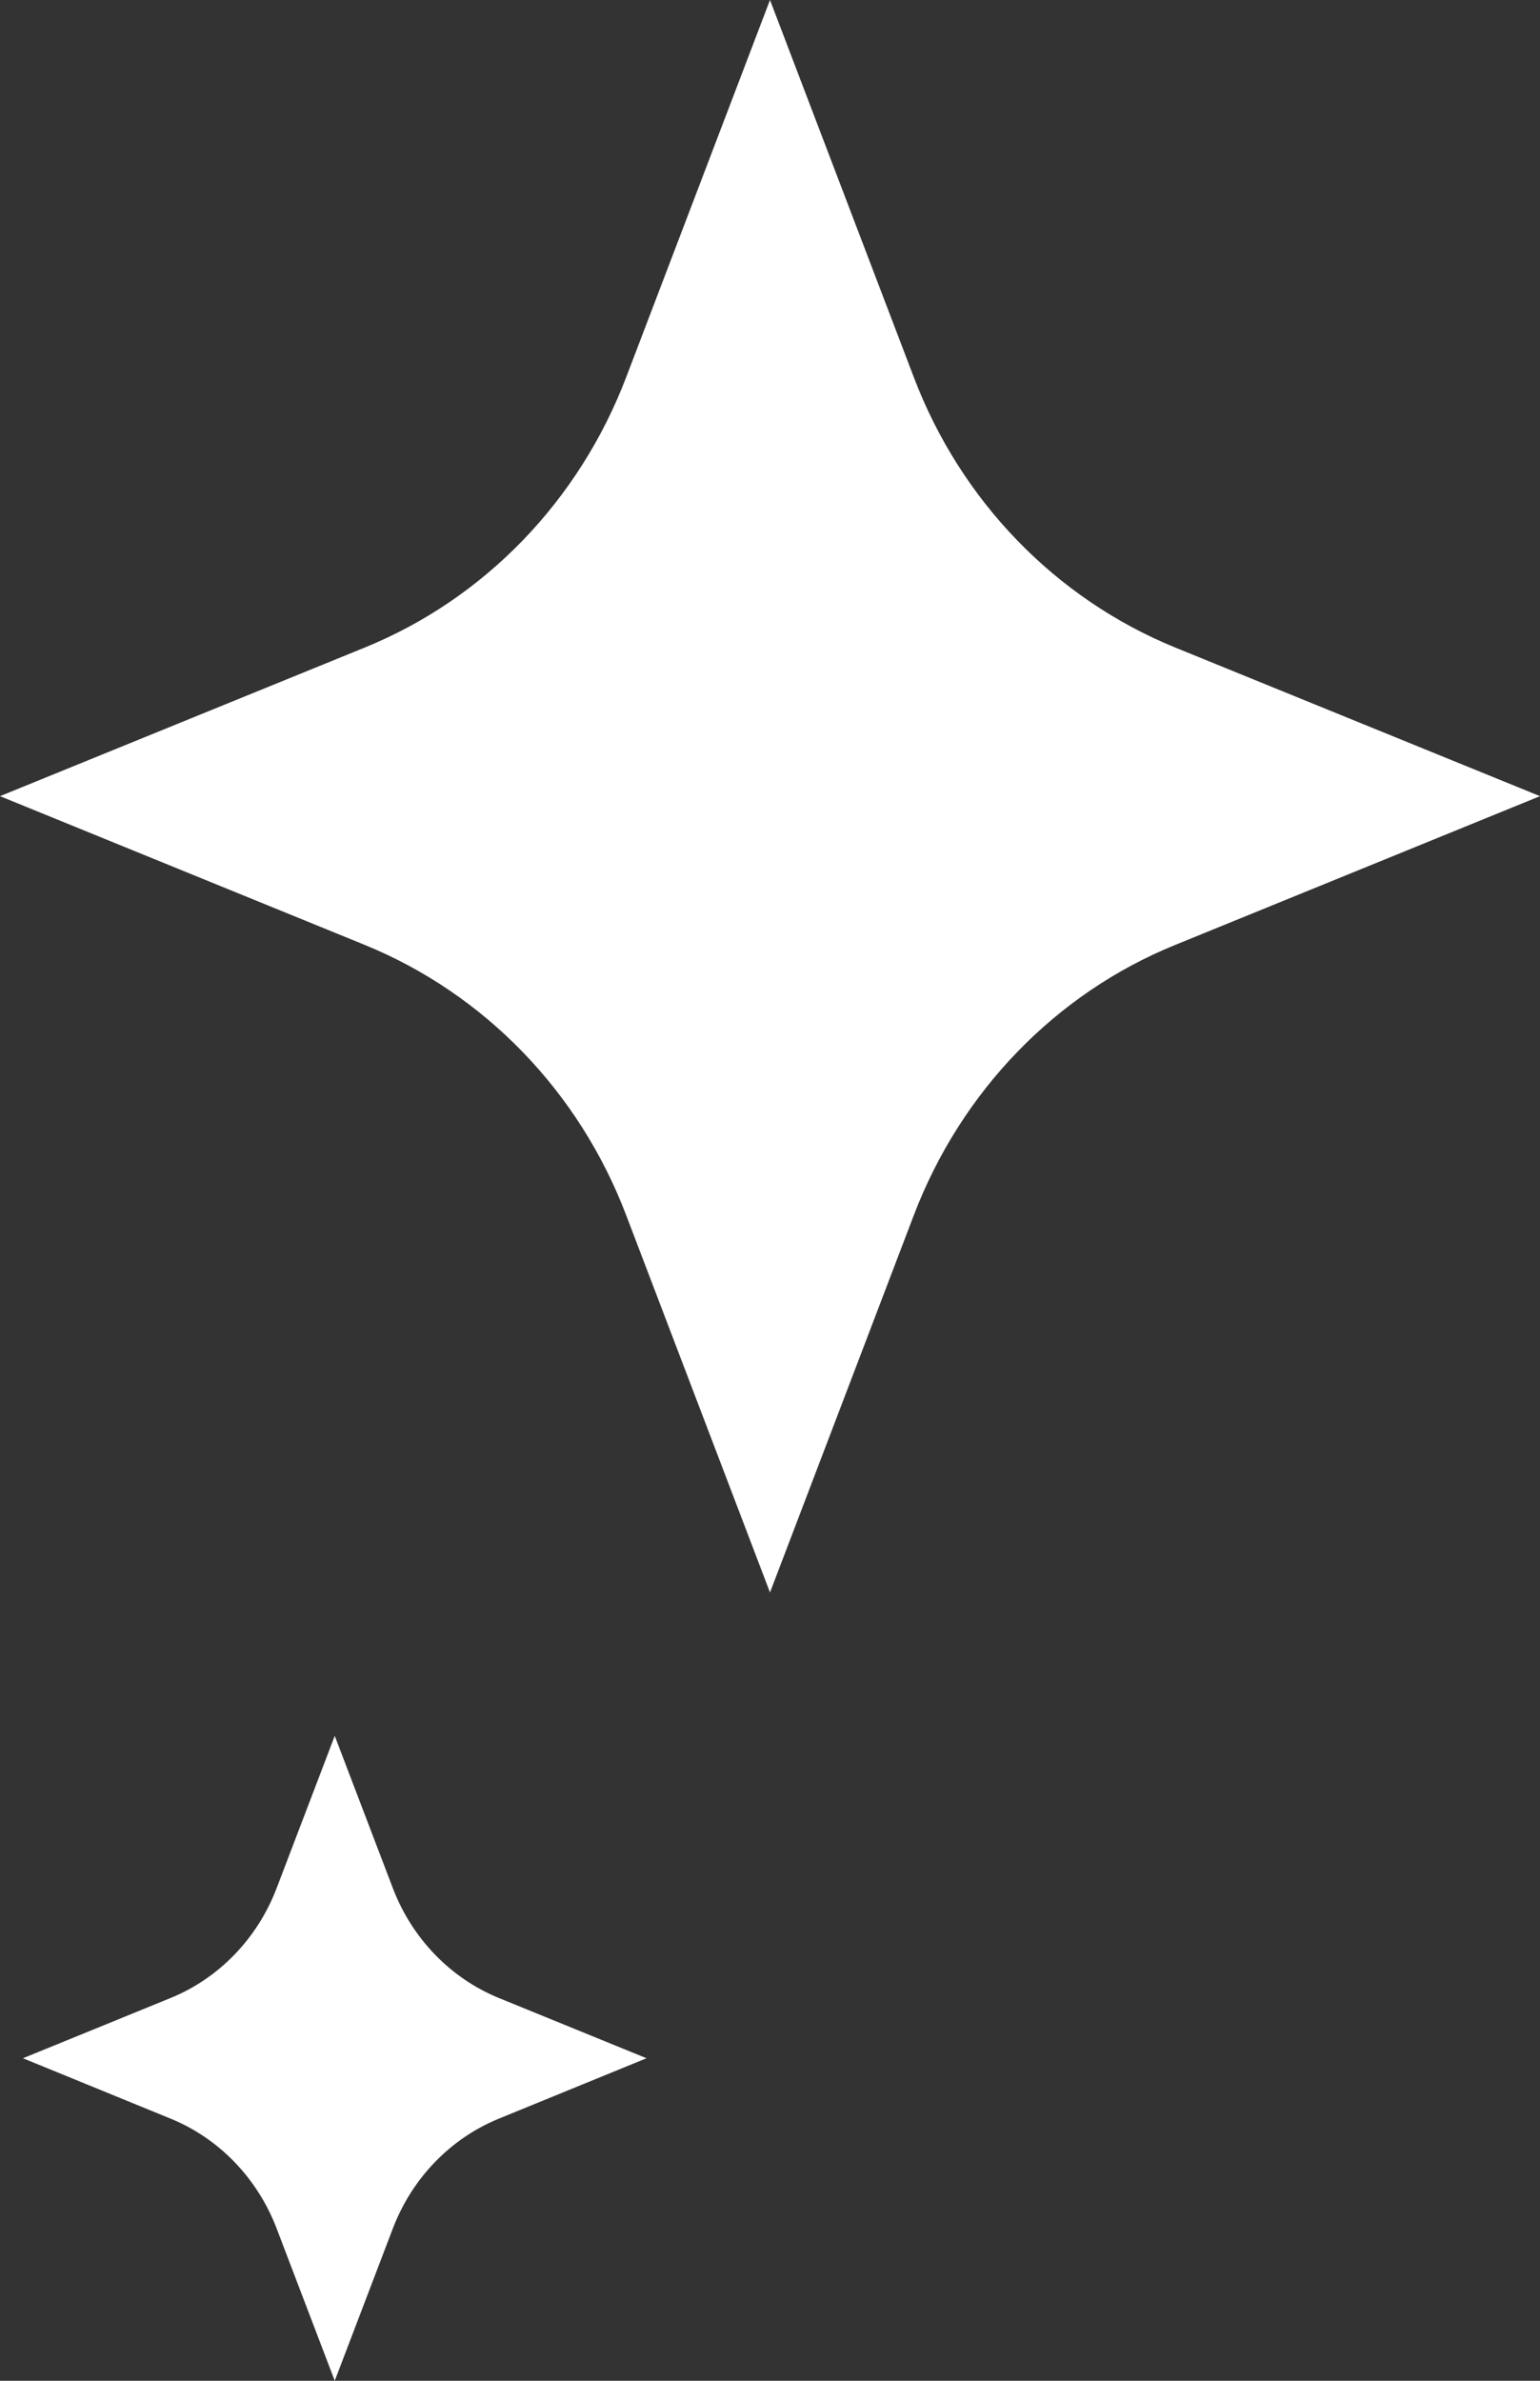
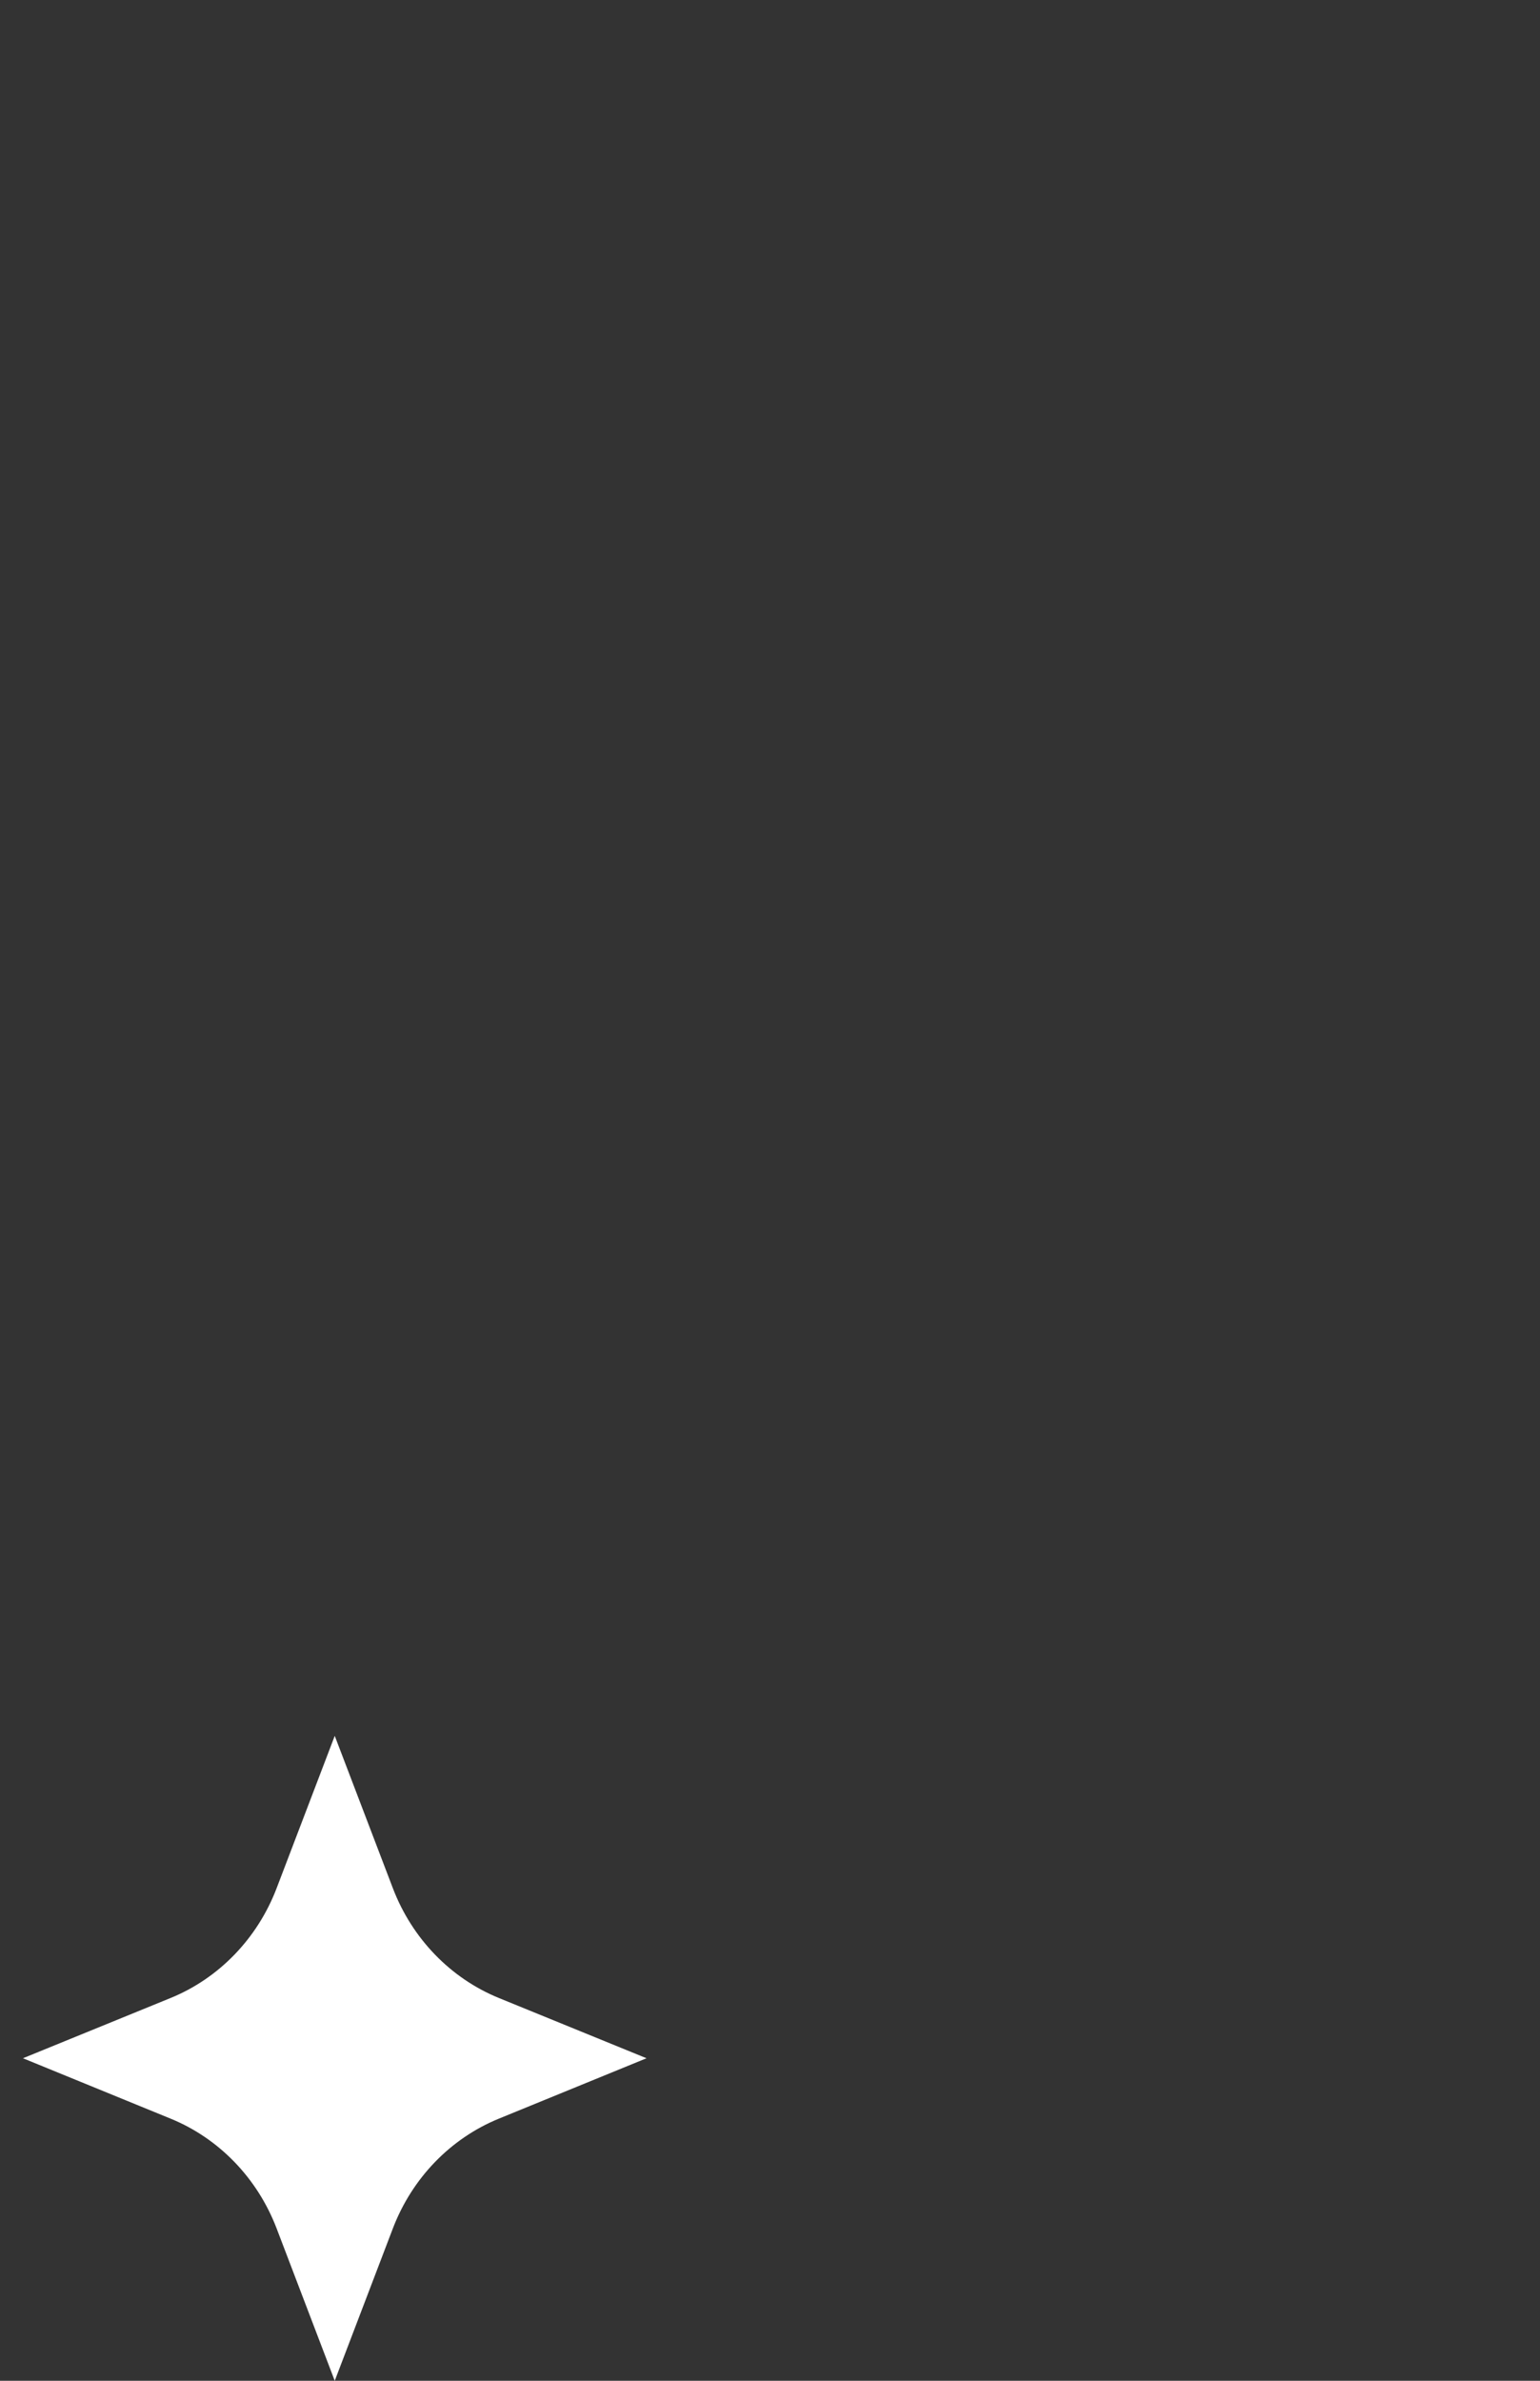
<svg xmlns="http://www.w3.org/2000/svg" fill="none" version="1.1" width="11" height="17" viewBox="0 0 11 17">
  <rect x="0" y="0" width="11" height="17" fill="#333333" stroke="none" />
  <g transform="matrix(-1,0,0,-1,22,34)">
    <g>
      <g>
-         <path d="M15.473,25.322L16.5,22.629L17.527,25.322C17.863,26.206,18.54,26.904,19.395,27.253L22,28.315L19.395,29.376C18.54,29.724,17.864,30.423,17.527,31.307L16.5,34L15.473,31.307C15.137,30.423,14.46,29.725,13.605,29.376L11,28.315L13.605,27.253C14.46,26.906,15.136,26.206,15.473,25.322Z" fill="#FFFFFF" fill-opacity="1" style="mix-blend-mode:passthrough" />
-       </g>
+         </g>
      <g>
        <path d="M19.193,18.09L19.609,17L20.025,18.09C20.162,18.447,20.436,18.731,20.782,18.872L21.836,19.303L20.782,19.733C20.436,19.874,20.162,20.158,20.025,20.515L19.609,21.605L19.193,20.515C19.056,20.158,18.782,19.874,18.436,19.733L17.382,19.303L18.436,18.872C18.782,18.731,19.056,18.447,19.193,18.09Z" fill="#FFFFFF" fill-opacity="1" style="mix-blend-mode:passthrough" />
      </g>
    </g>
  </g>
</svg>